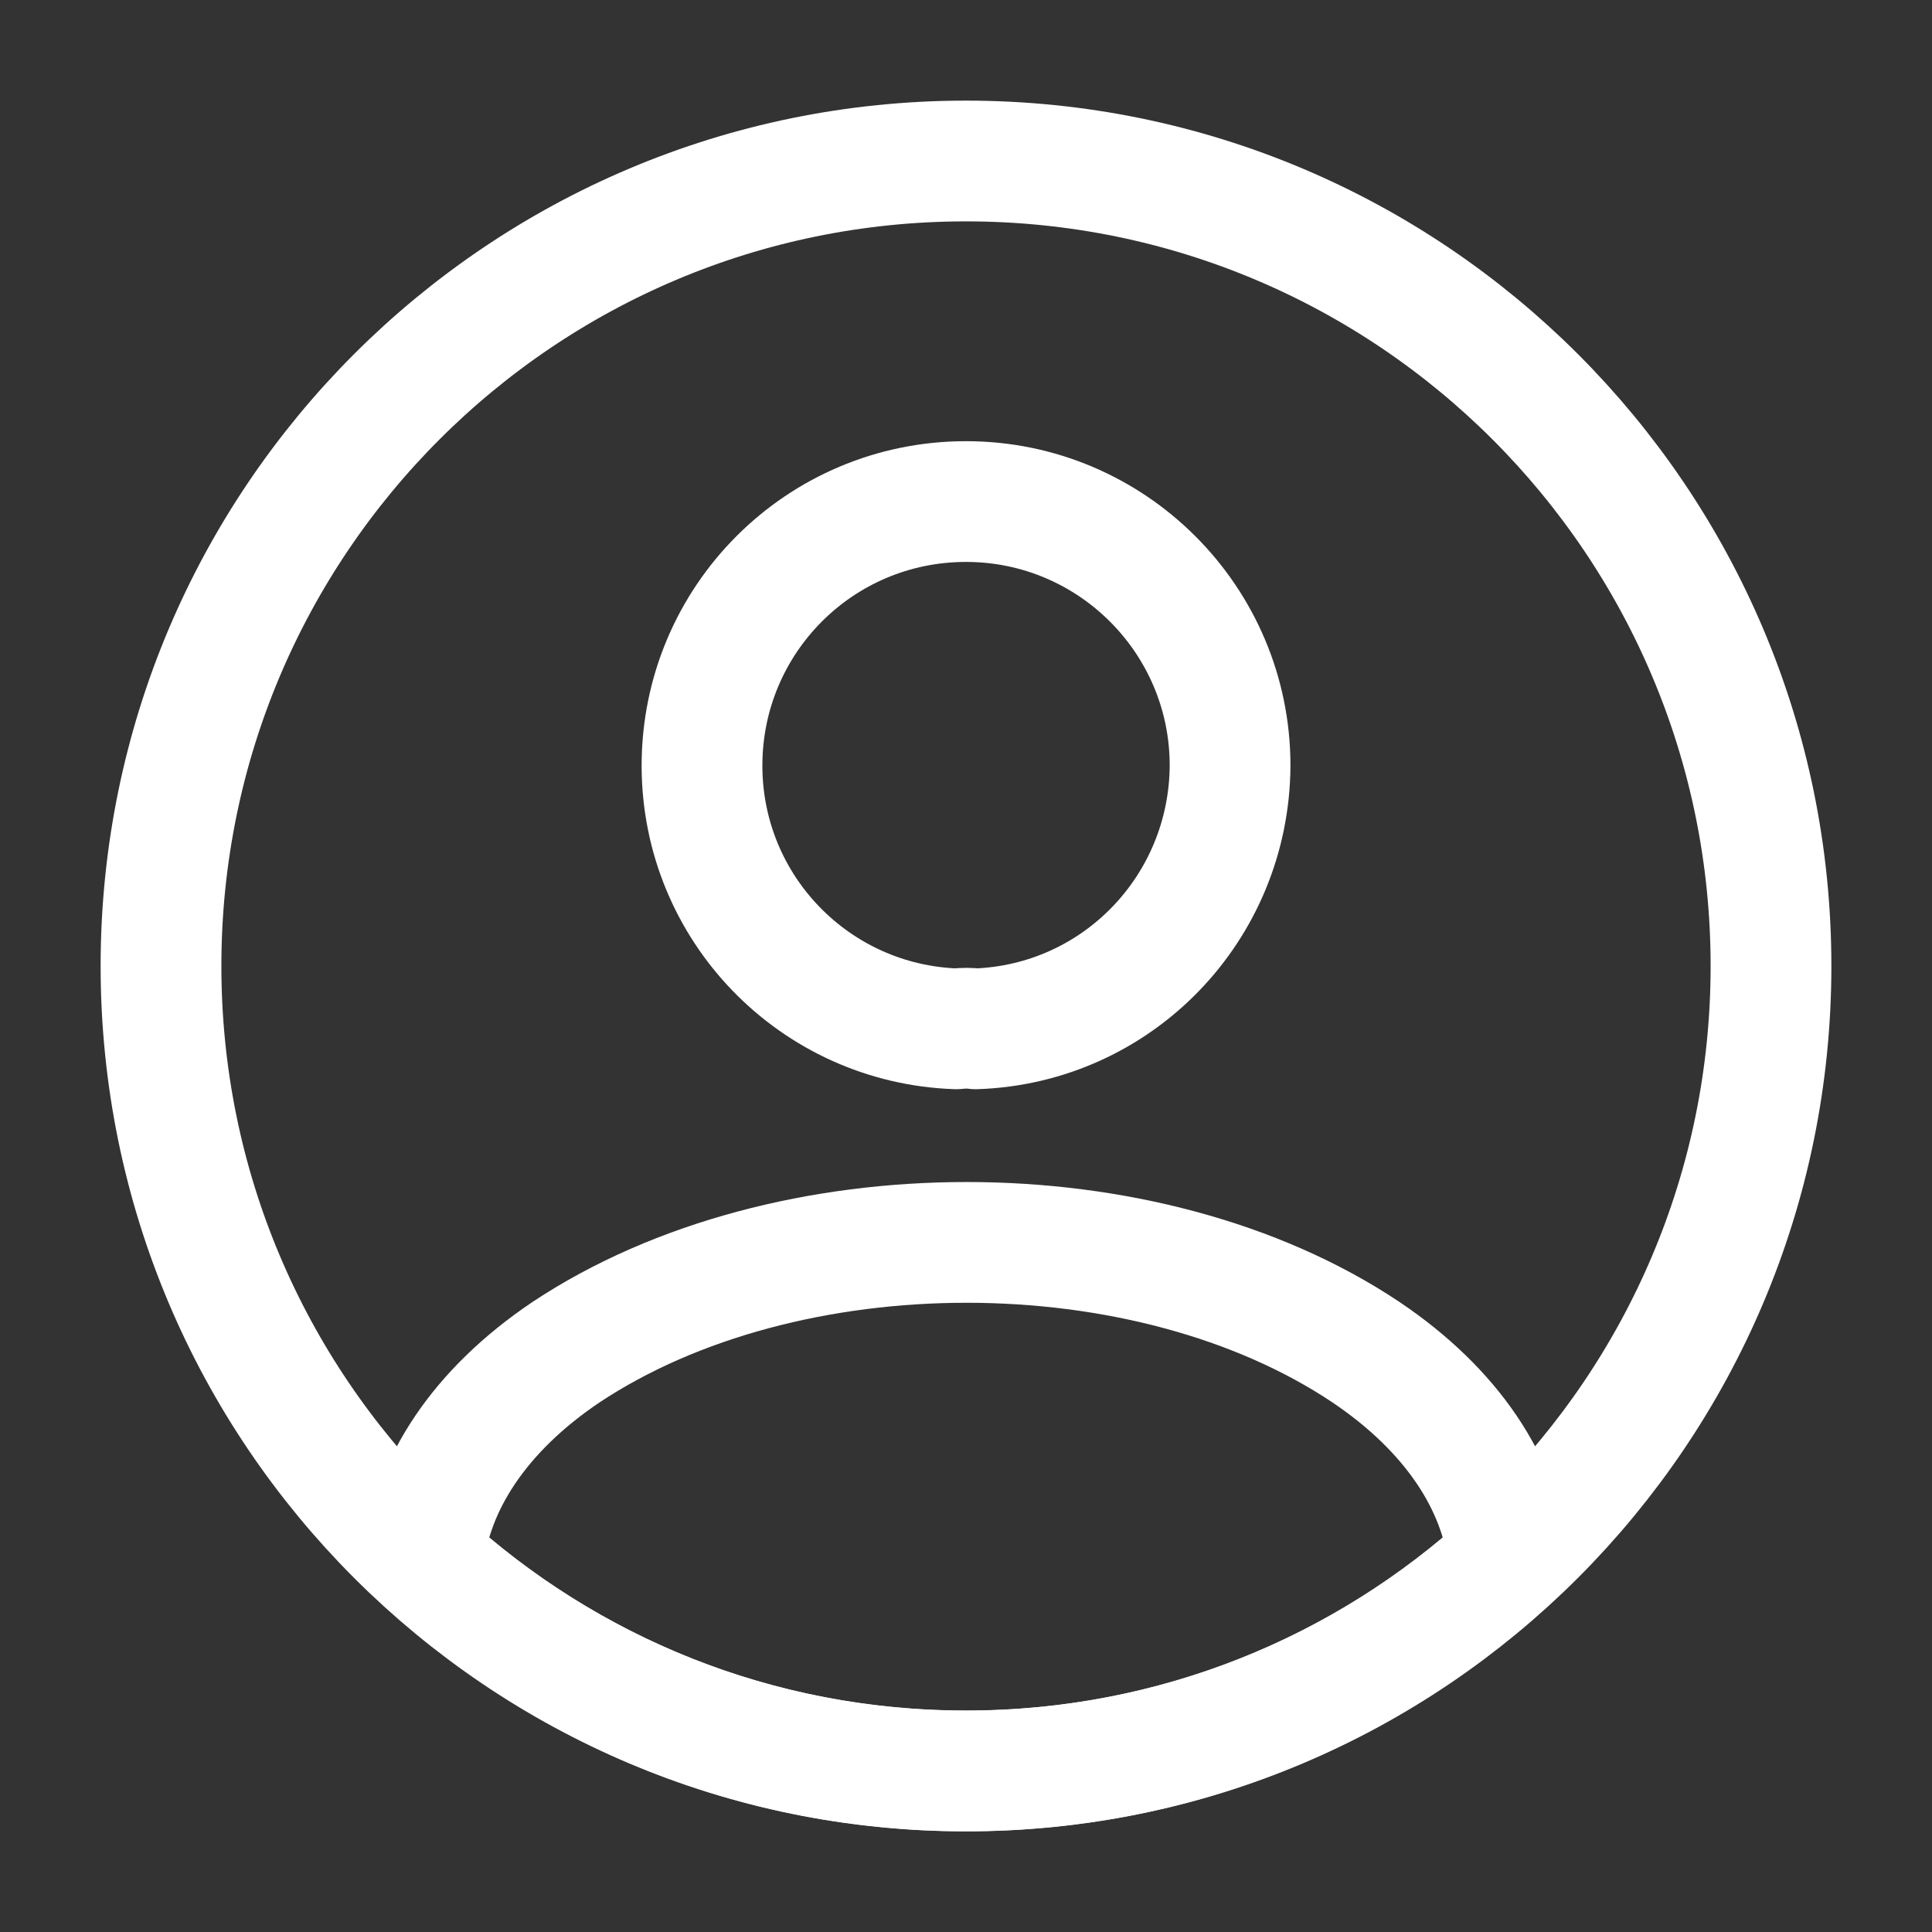
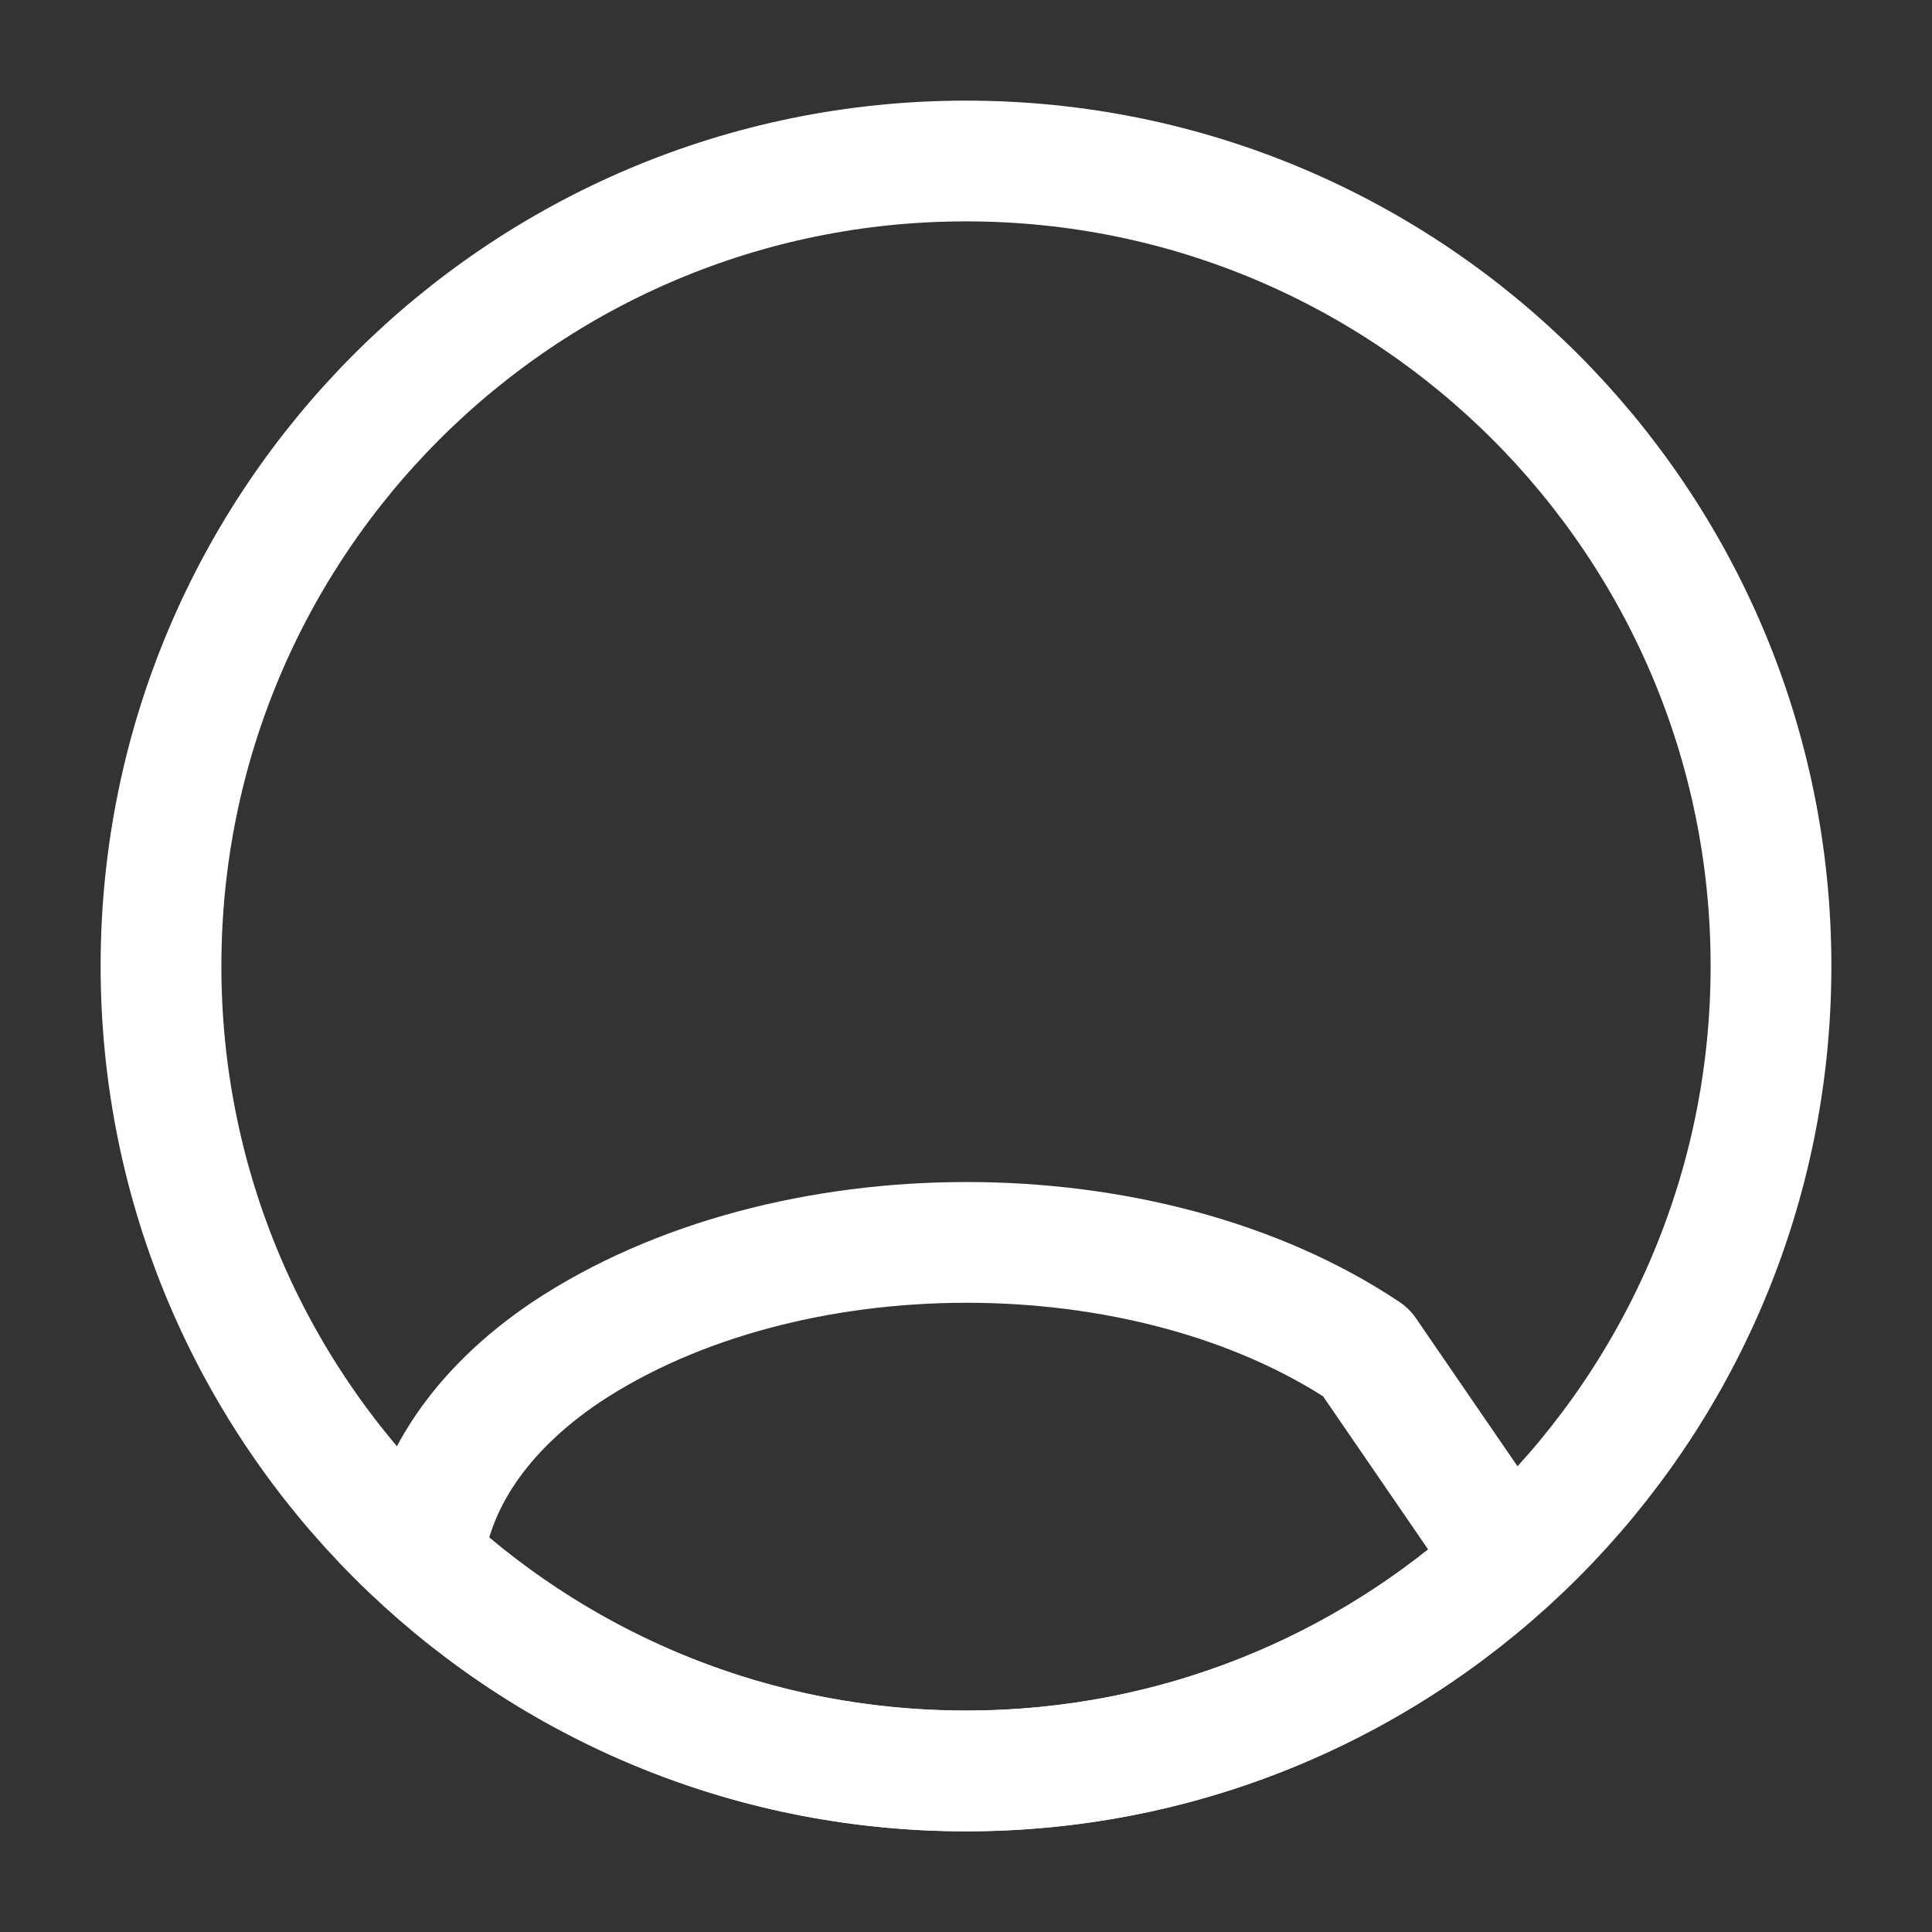
<svg xmlns="http://www.w3.org/2000/svg" width="48" height="48" viewBox="0 0 48 48" fill="none">
  <rect x="0" y="0" width="48" height="48" fill="#333333" stroke="none" />
-   <path d="M24.241 25.561C24.101 25.541 23.921 25.541 23.761 25.561C20.241 25.441 17.441 22.561 17.441 19.021C17.441 15.401 20.361 12.461 24.001 12.461C27.621 12.461 30.561 15.401 30.561 19.021C30.541 22.561 27.761 25.441 24.241 25.561Z" stroke="white" stroke-width="3" stroke-linecap="round" stroke-linejoin="round" />
-   <path d="M37.48 38.757C33.919 42.017 29.2 43.997 24 43.997C18.799 43.997 14.079 42.017 10.52 38.757C10.72 36.877 11.919 35.037 14.059 33.597C19.54 29.957 28.5 29.957 33.94 33.597C36.08 35.037 37.279 36.877 37.48 38.757Z" stroke="white" stroke-width="3" stroke-linecap="round" stroke-linejoin="round" />
+   <path d="M37.48 38.757C33.919 42.017 29.2 43.997 24 43.997C18.799 43.997 14.079 42.017 10.52 38.757C10.72 36.877 11.919 35.037 14.059 33.597C19.54 29.957 28.5 29.957 33.94 33.597Z" stroke="white" stroke-width="3" stroke-linecap="round" stroke-linejoin="round" />
  <path d="M24 44C35.046 44 44 35.046 44 24C44 12.954 35.046 4 24 4C12.954 4 4 12.954 4 24C4 35.046 12.954 44 24 44Z" stroke="white" stroke-width="3" stroke-linecap="round" stroke-linejoin="round" />
</svg>